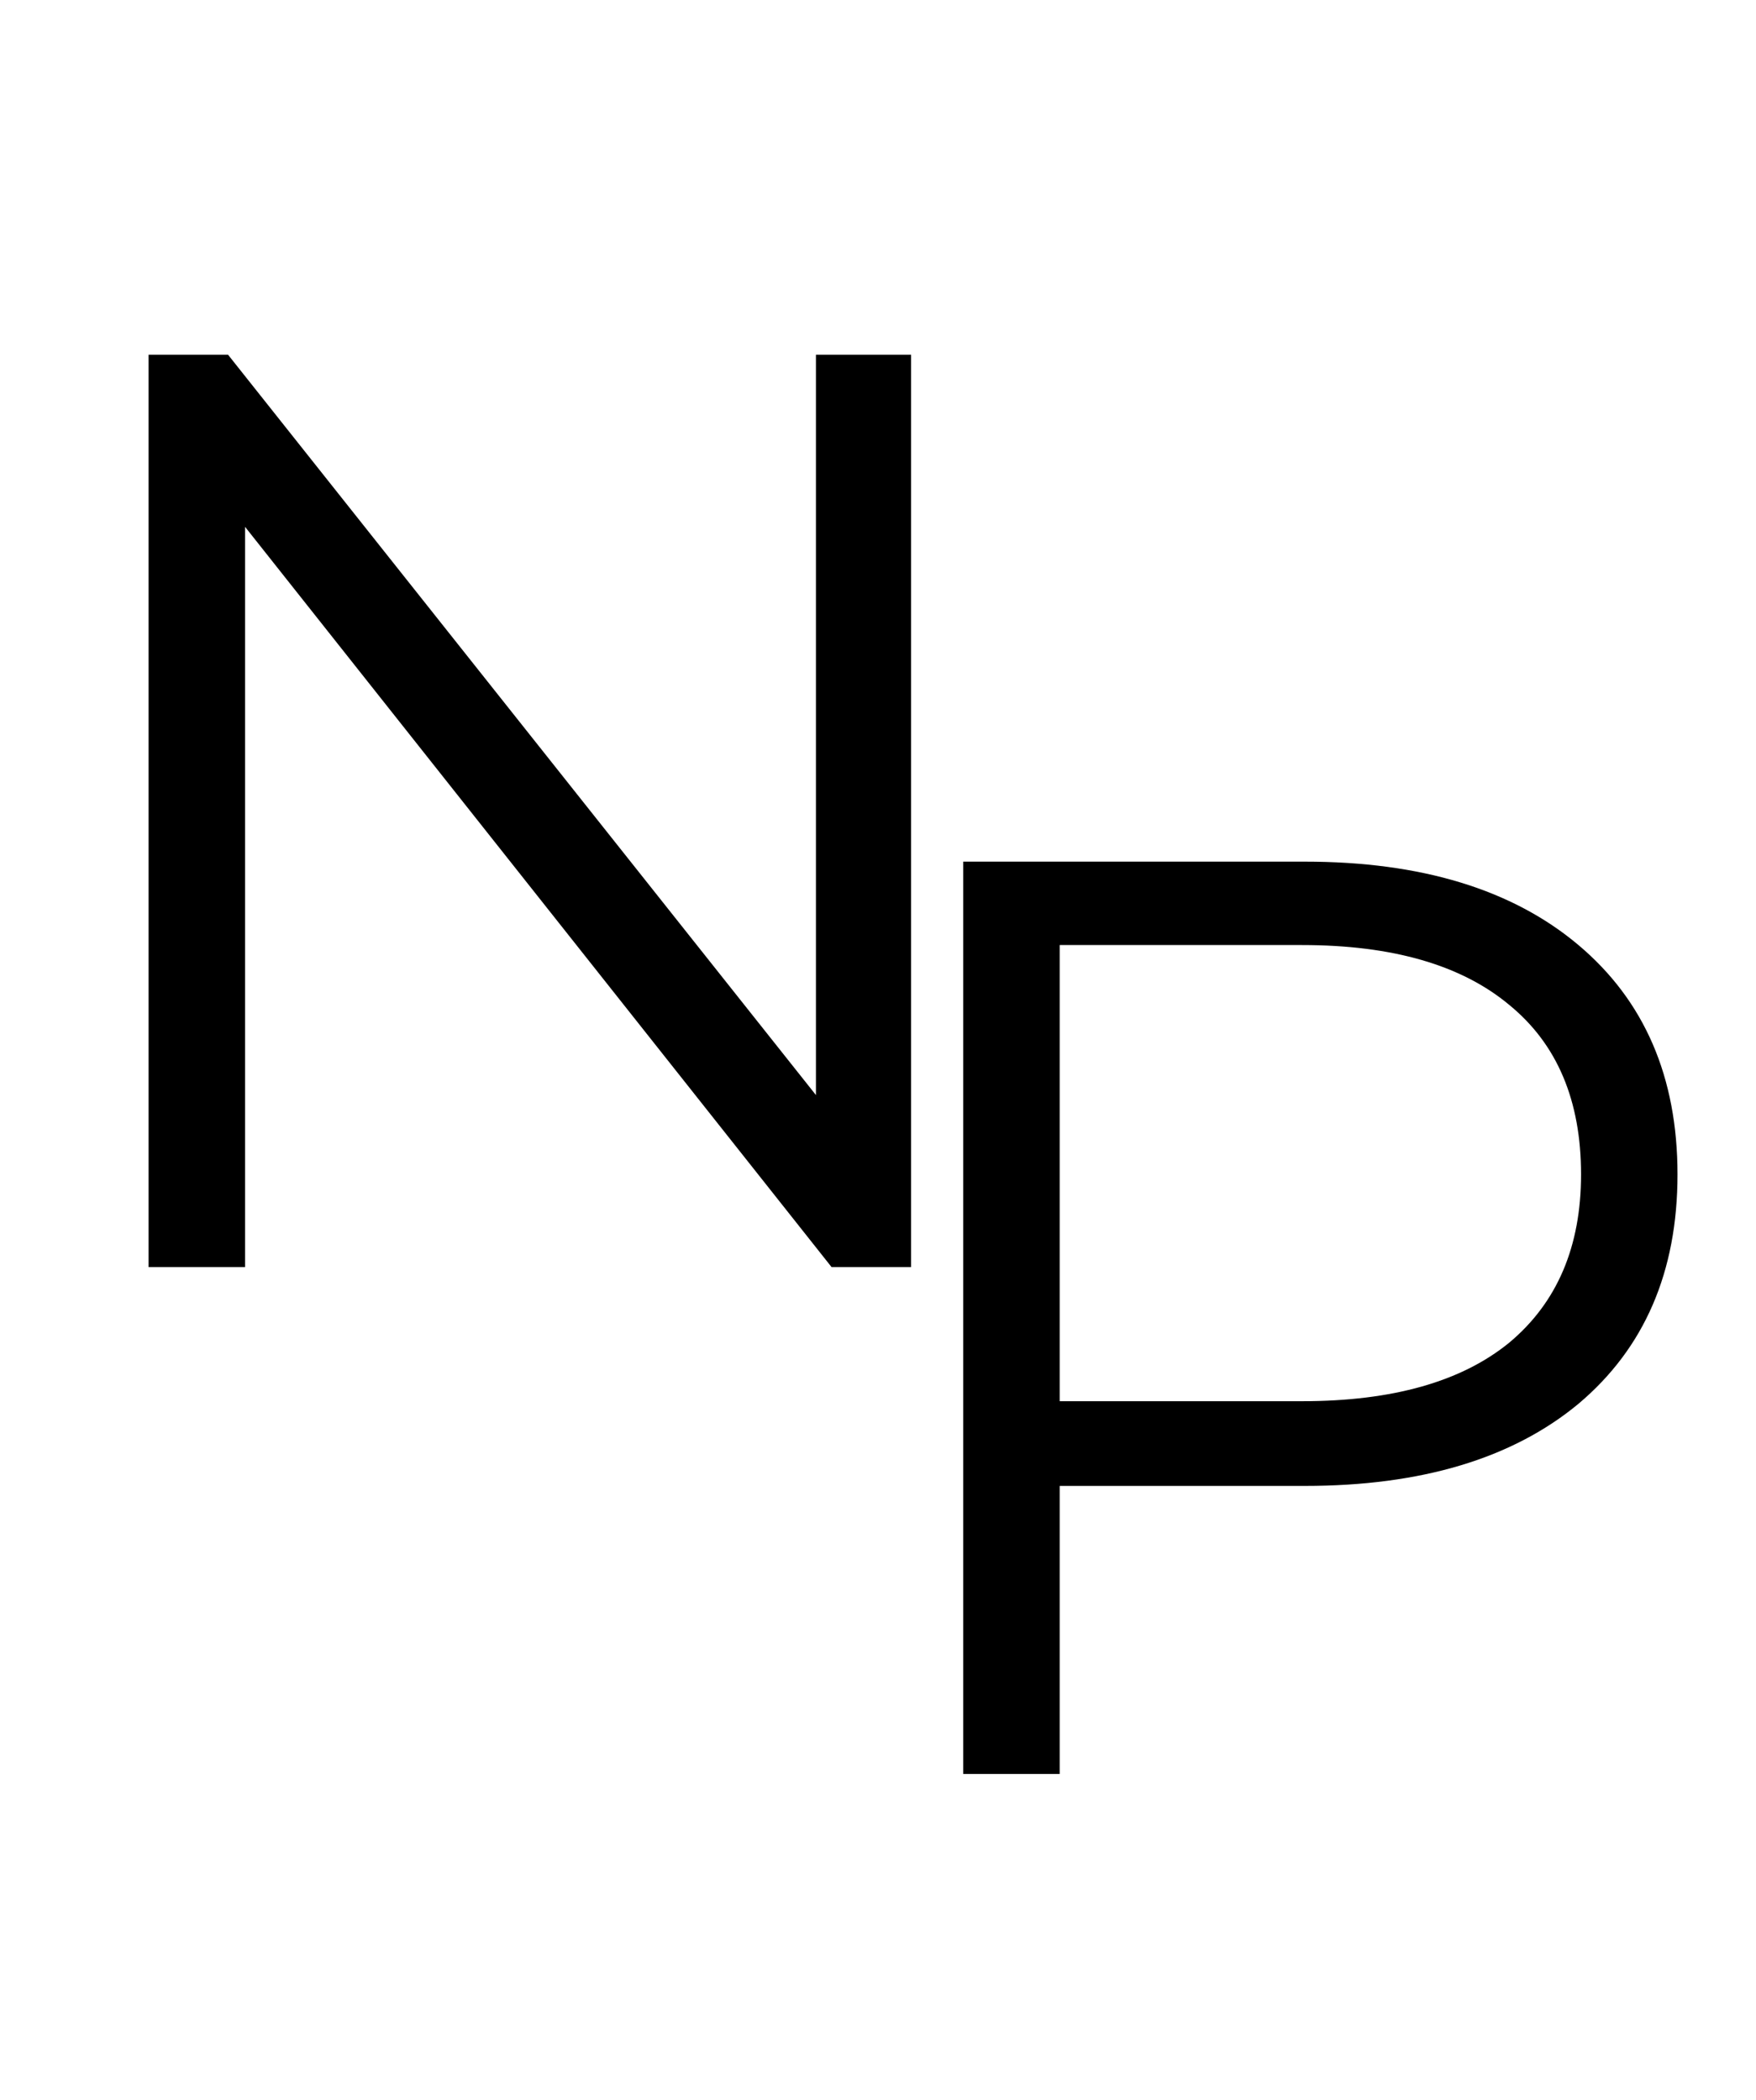
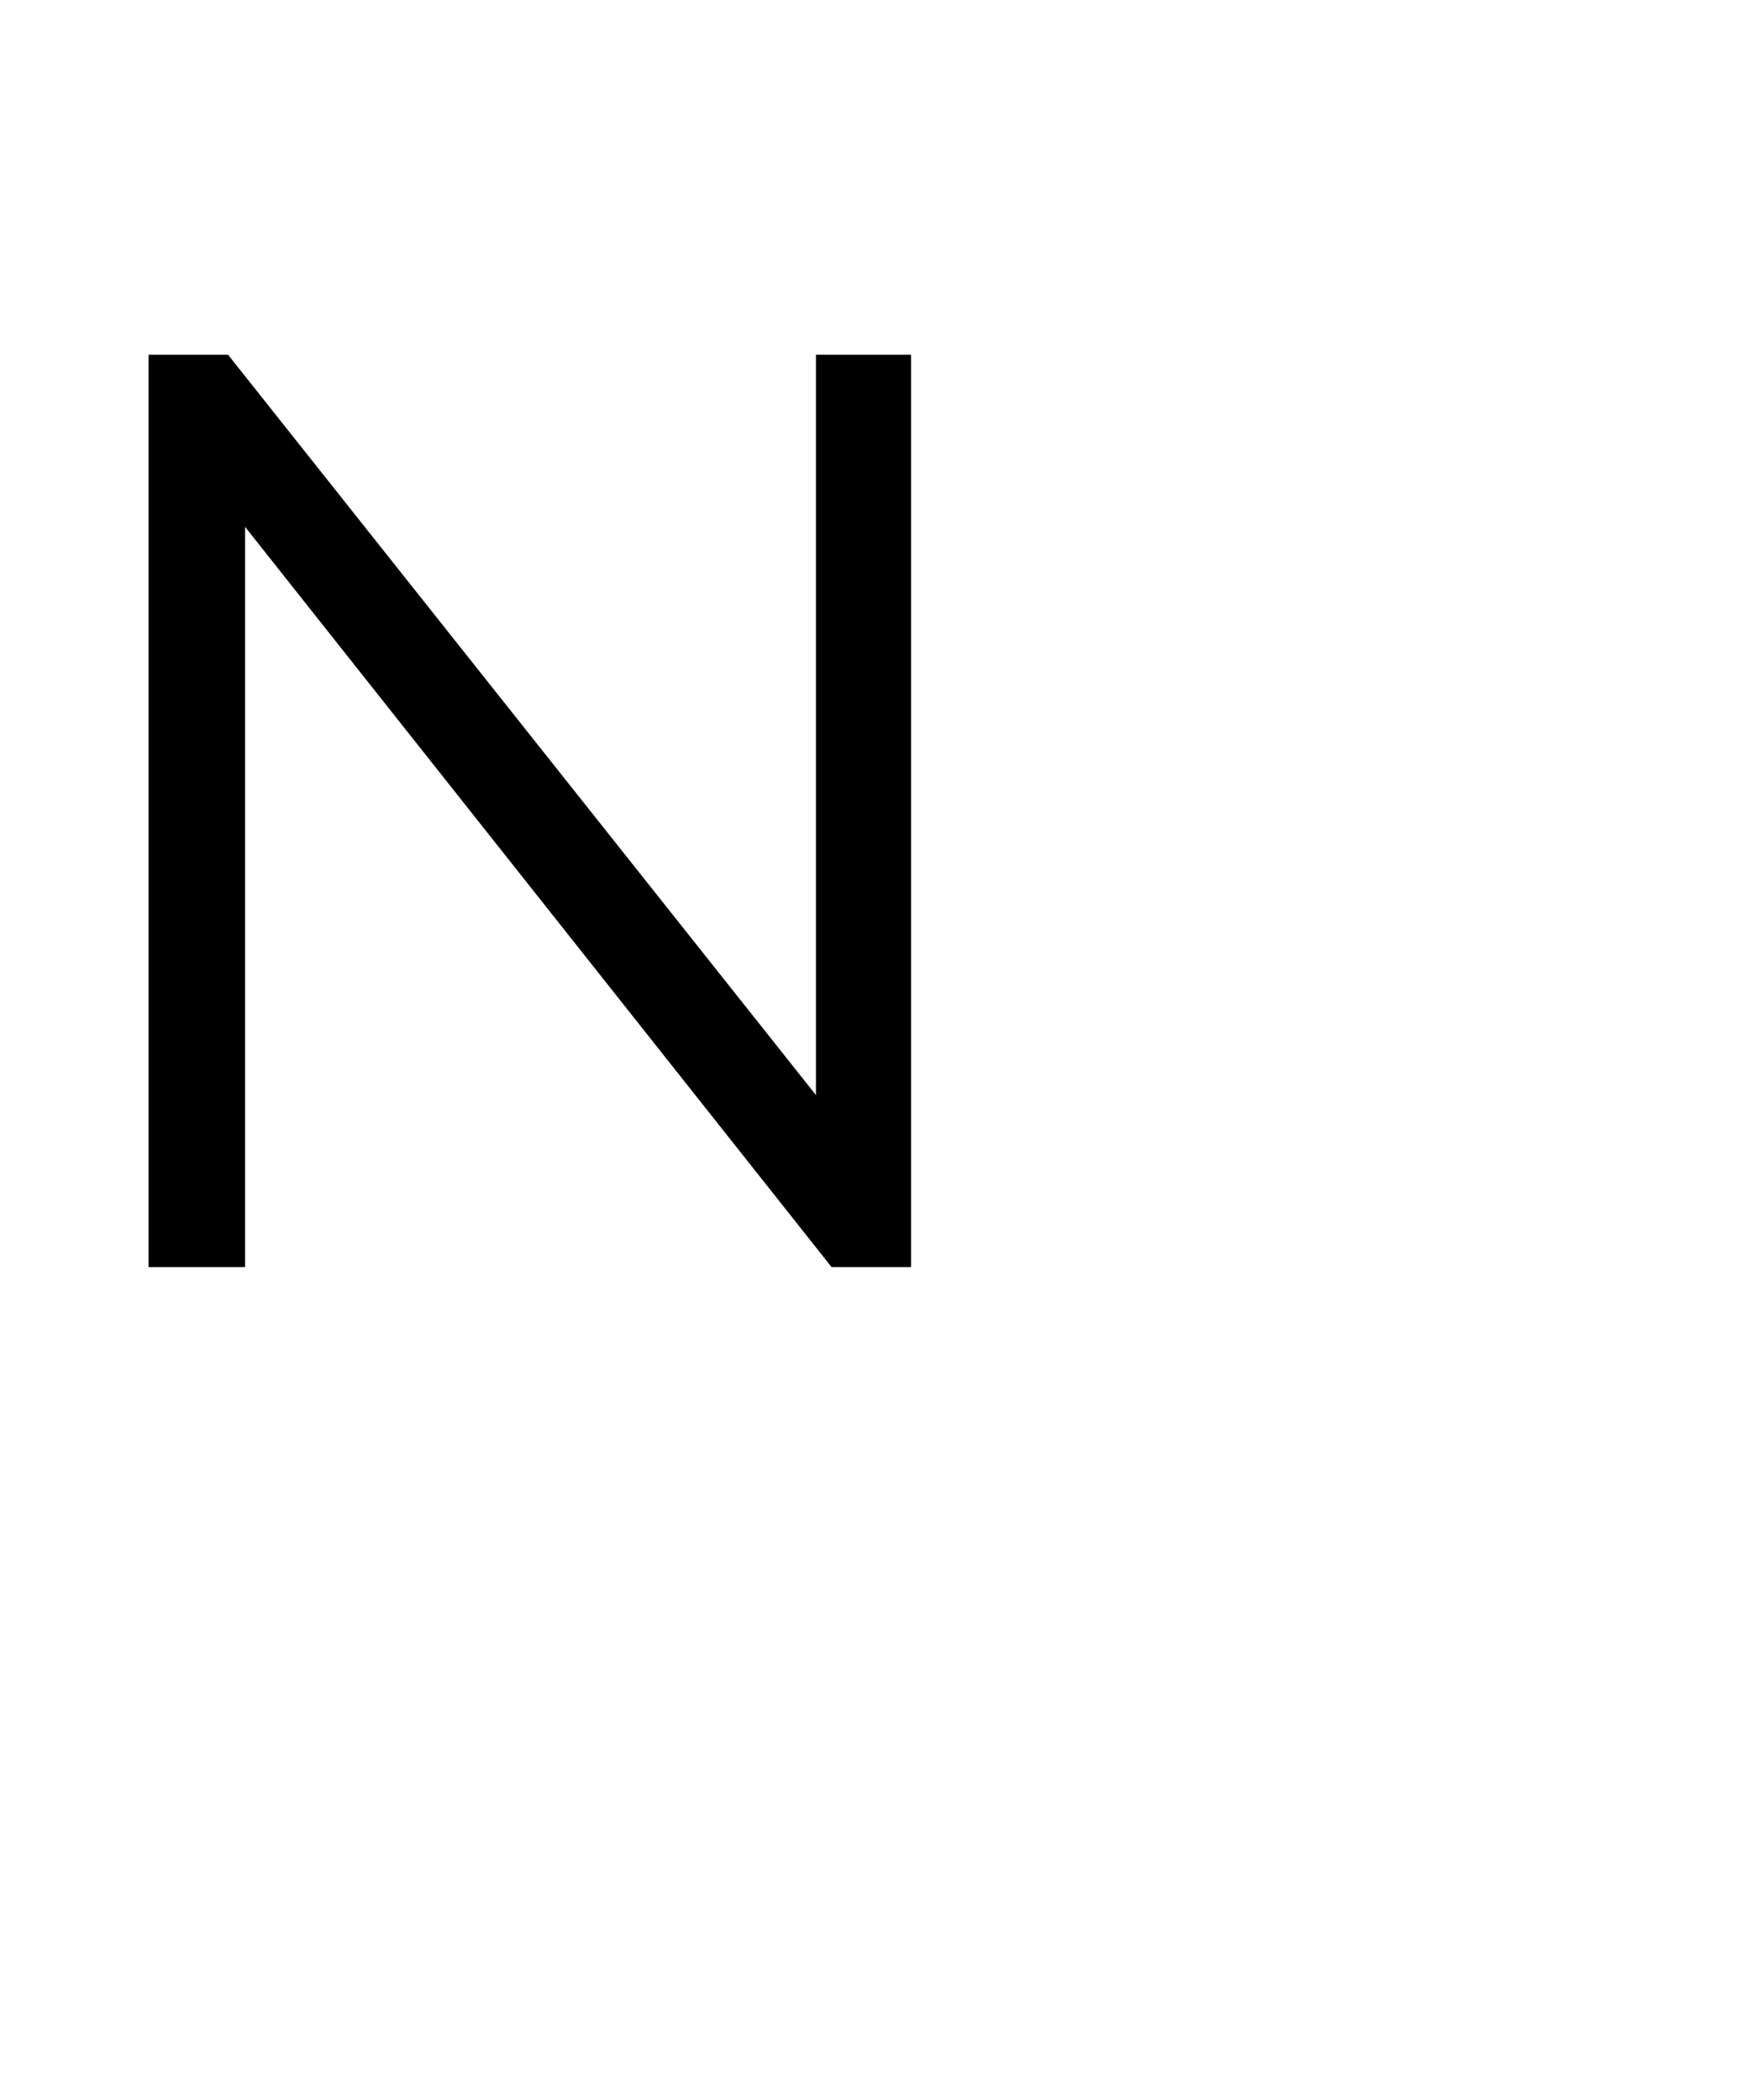
<svg xmlns="http://www.w3.org/2000/svg" width="194" height="232" viewBox="0 0 194 232" fill="none">
  <path d="M100.656 39.2V140H91.872L27.072 58.208V140H16.416V39.2H25.2L90.144 120.992V39.2H100.656Z" fill="black" />
-   <path d="M144.144 95.2C157.008 95.2 167.088 98.272 174.384 104.416C181.68 110.56 185.328 119.008 185.328 129.76C185.328 140.512 181.68 148.96 174.384 155.104C167.088 161.152 157.008 164.176 144.144 164.176H117.072V196H106.416V95.2H144.144ZM143.856 154.816C153.84 154.816 161.472 152.656 166.752 148.336C172.032 143.92 174.672 137.728 174.672 129.76C174.672 121.6 172.032 115.36 166.752 111.04C161.472 106.624 153.84 104.416 143.856 104.416H117.072V154.816H143.856Z" fill="black" />
</svg>